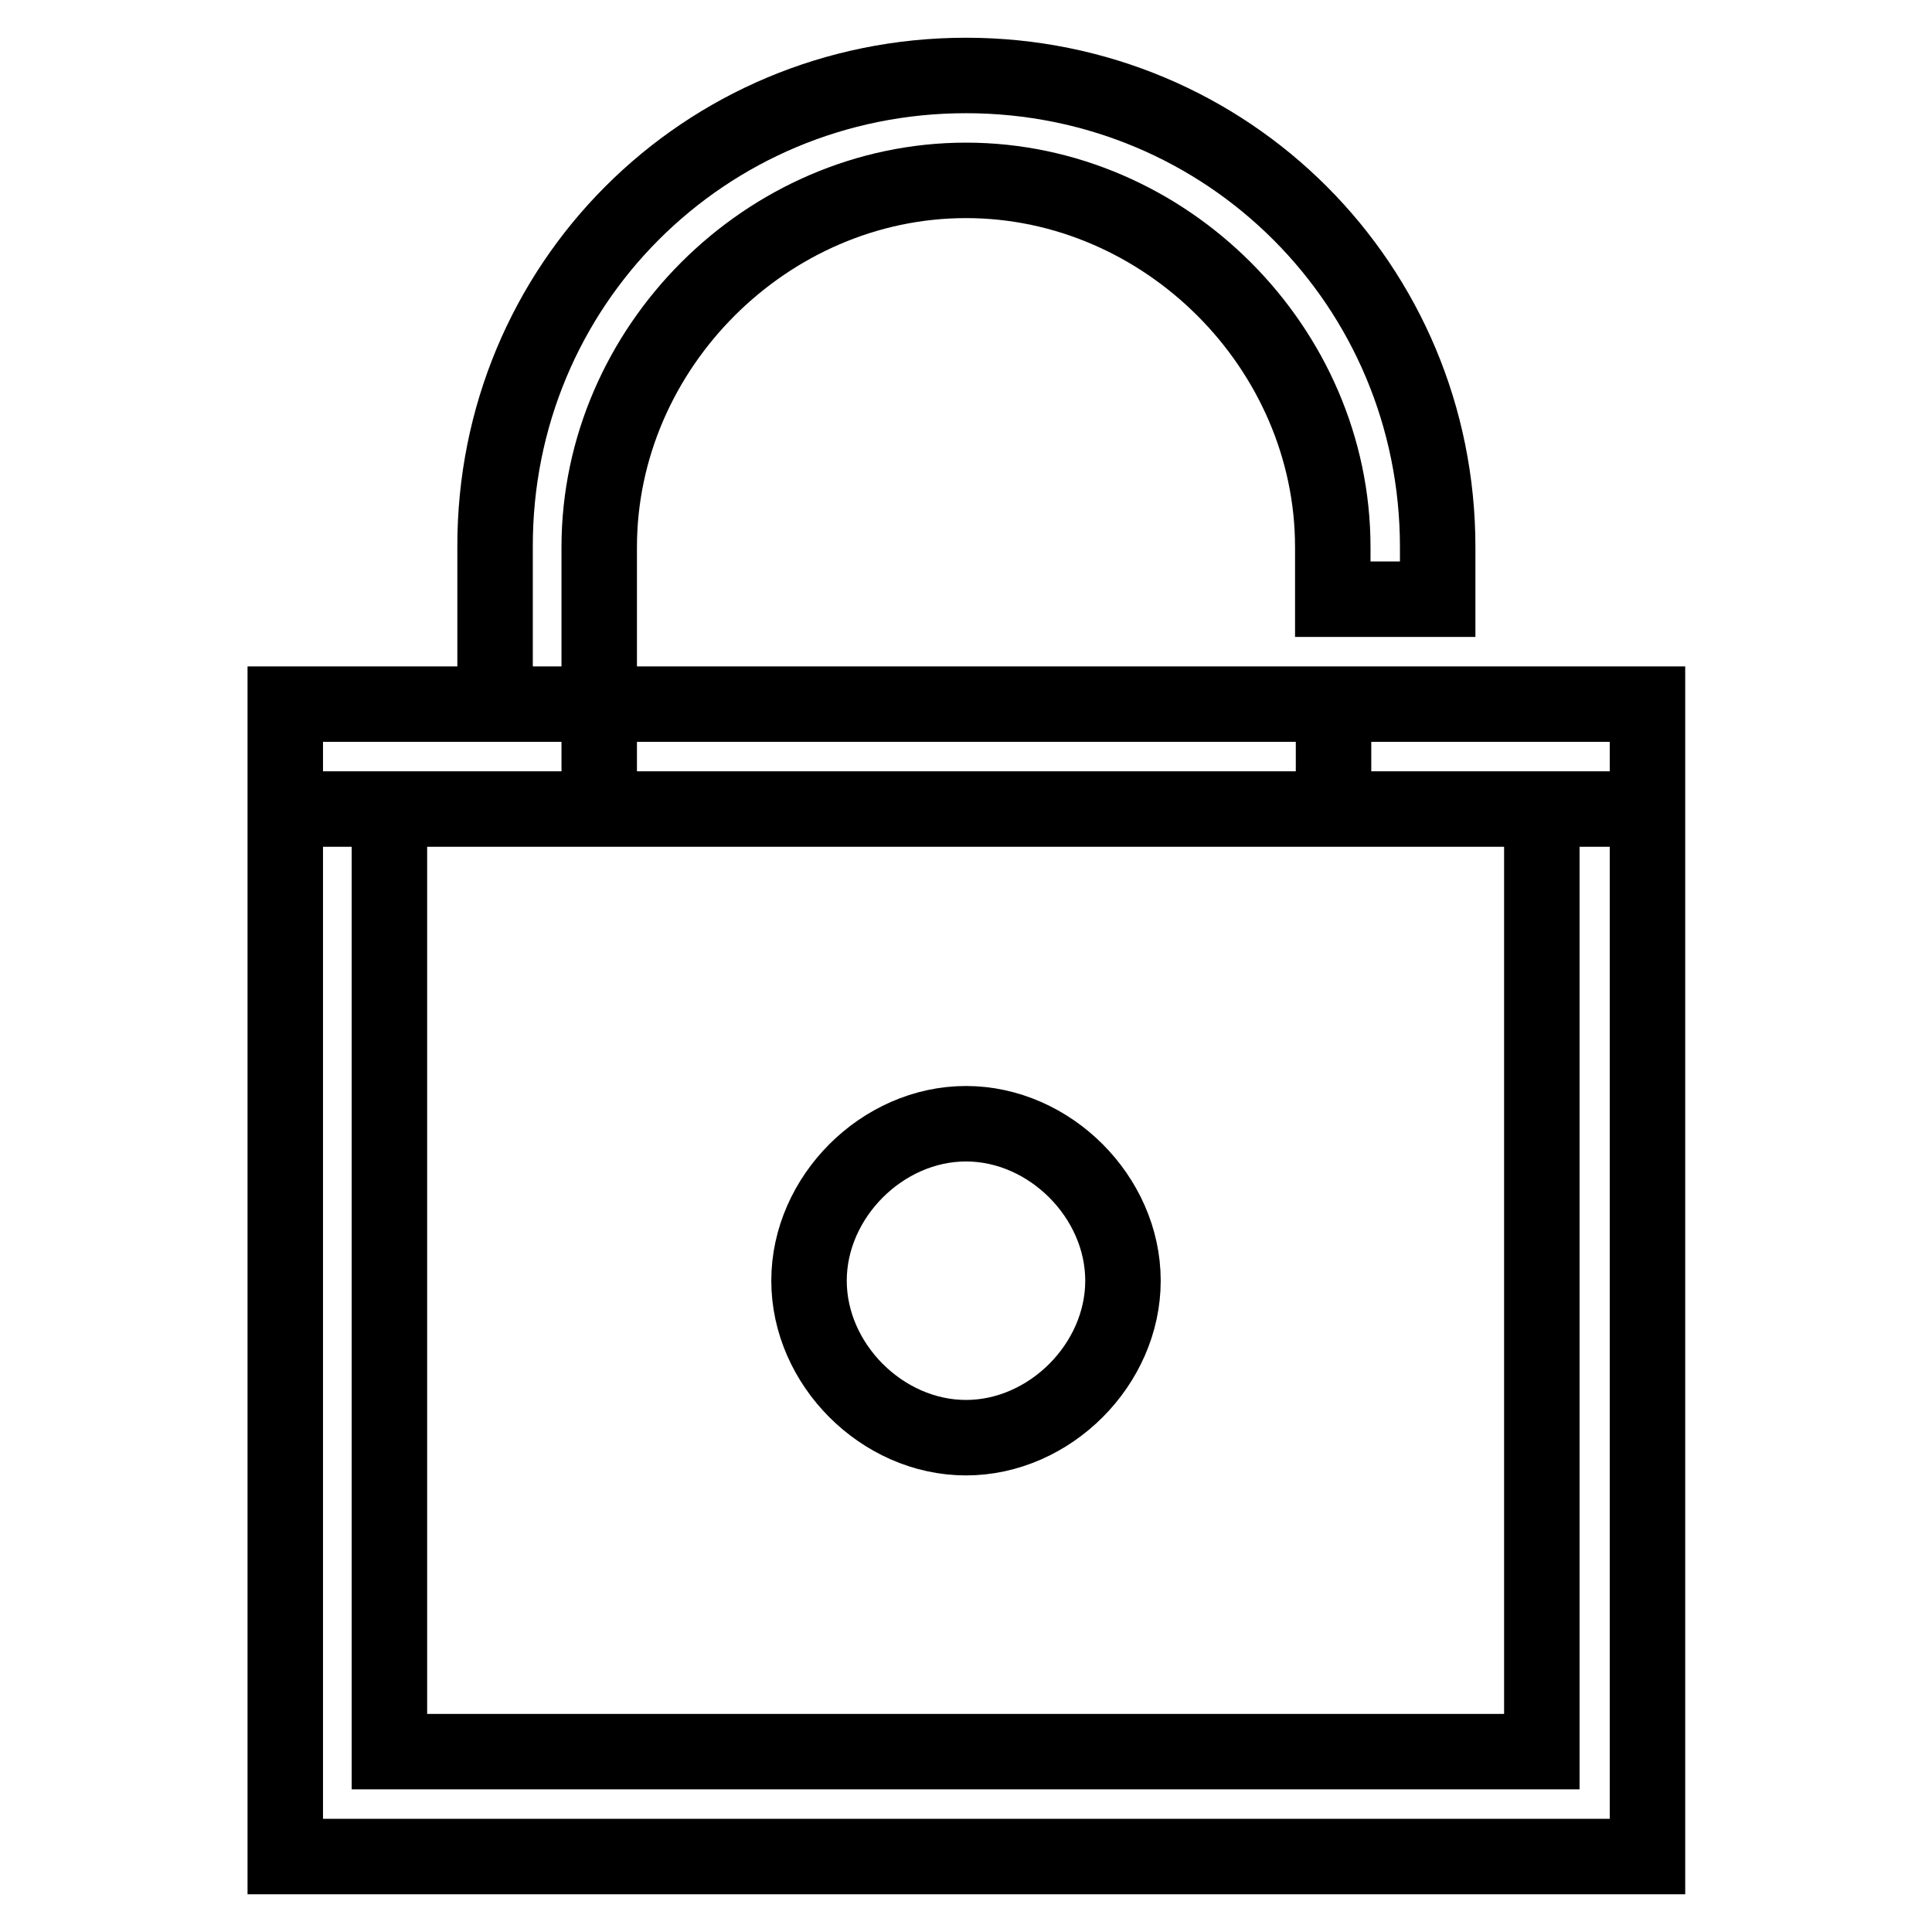
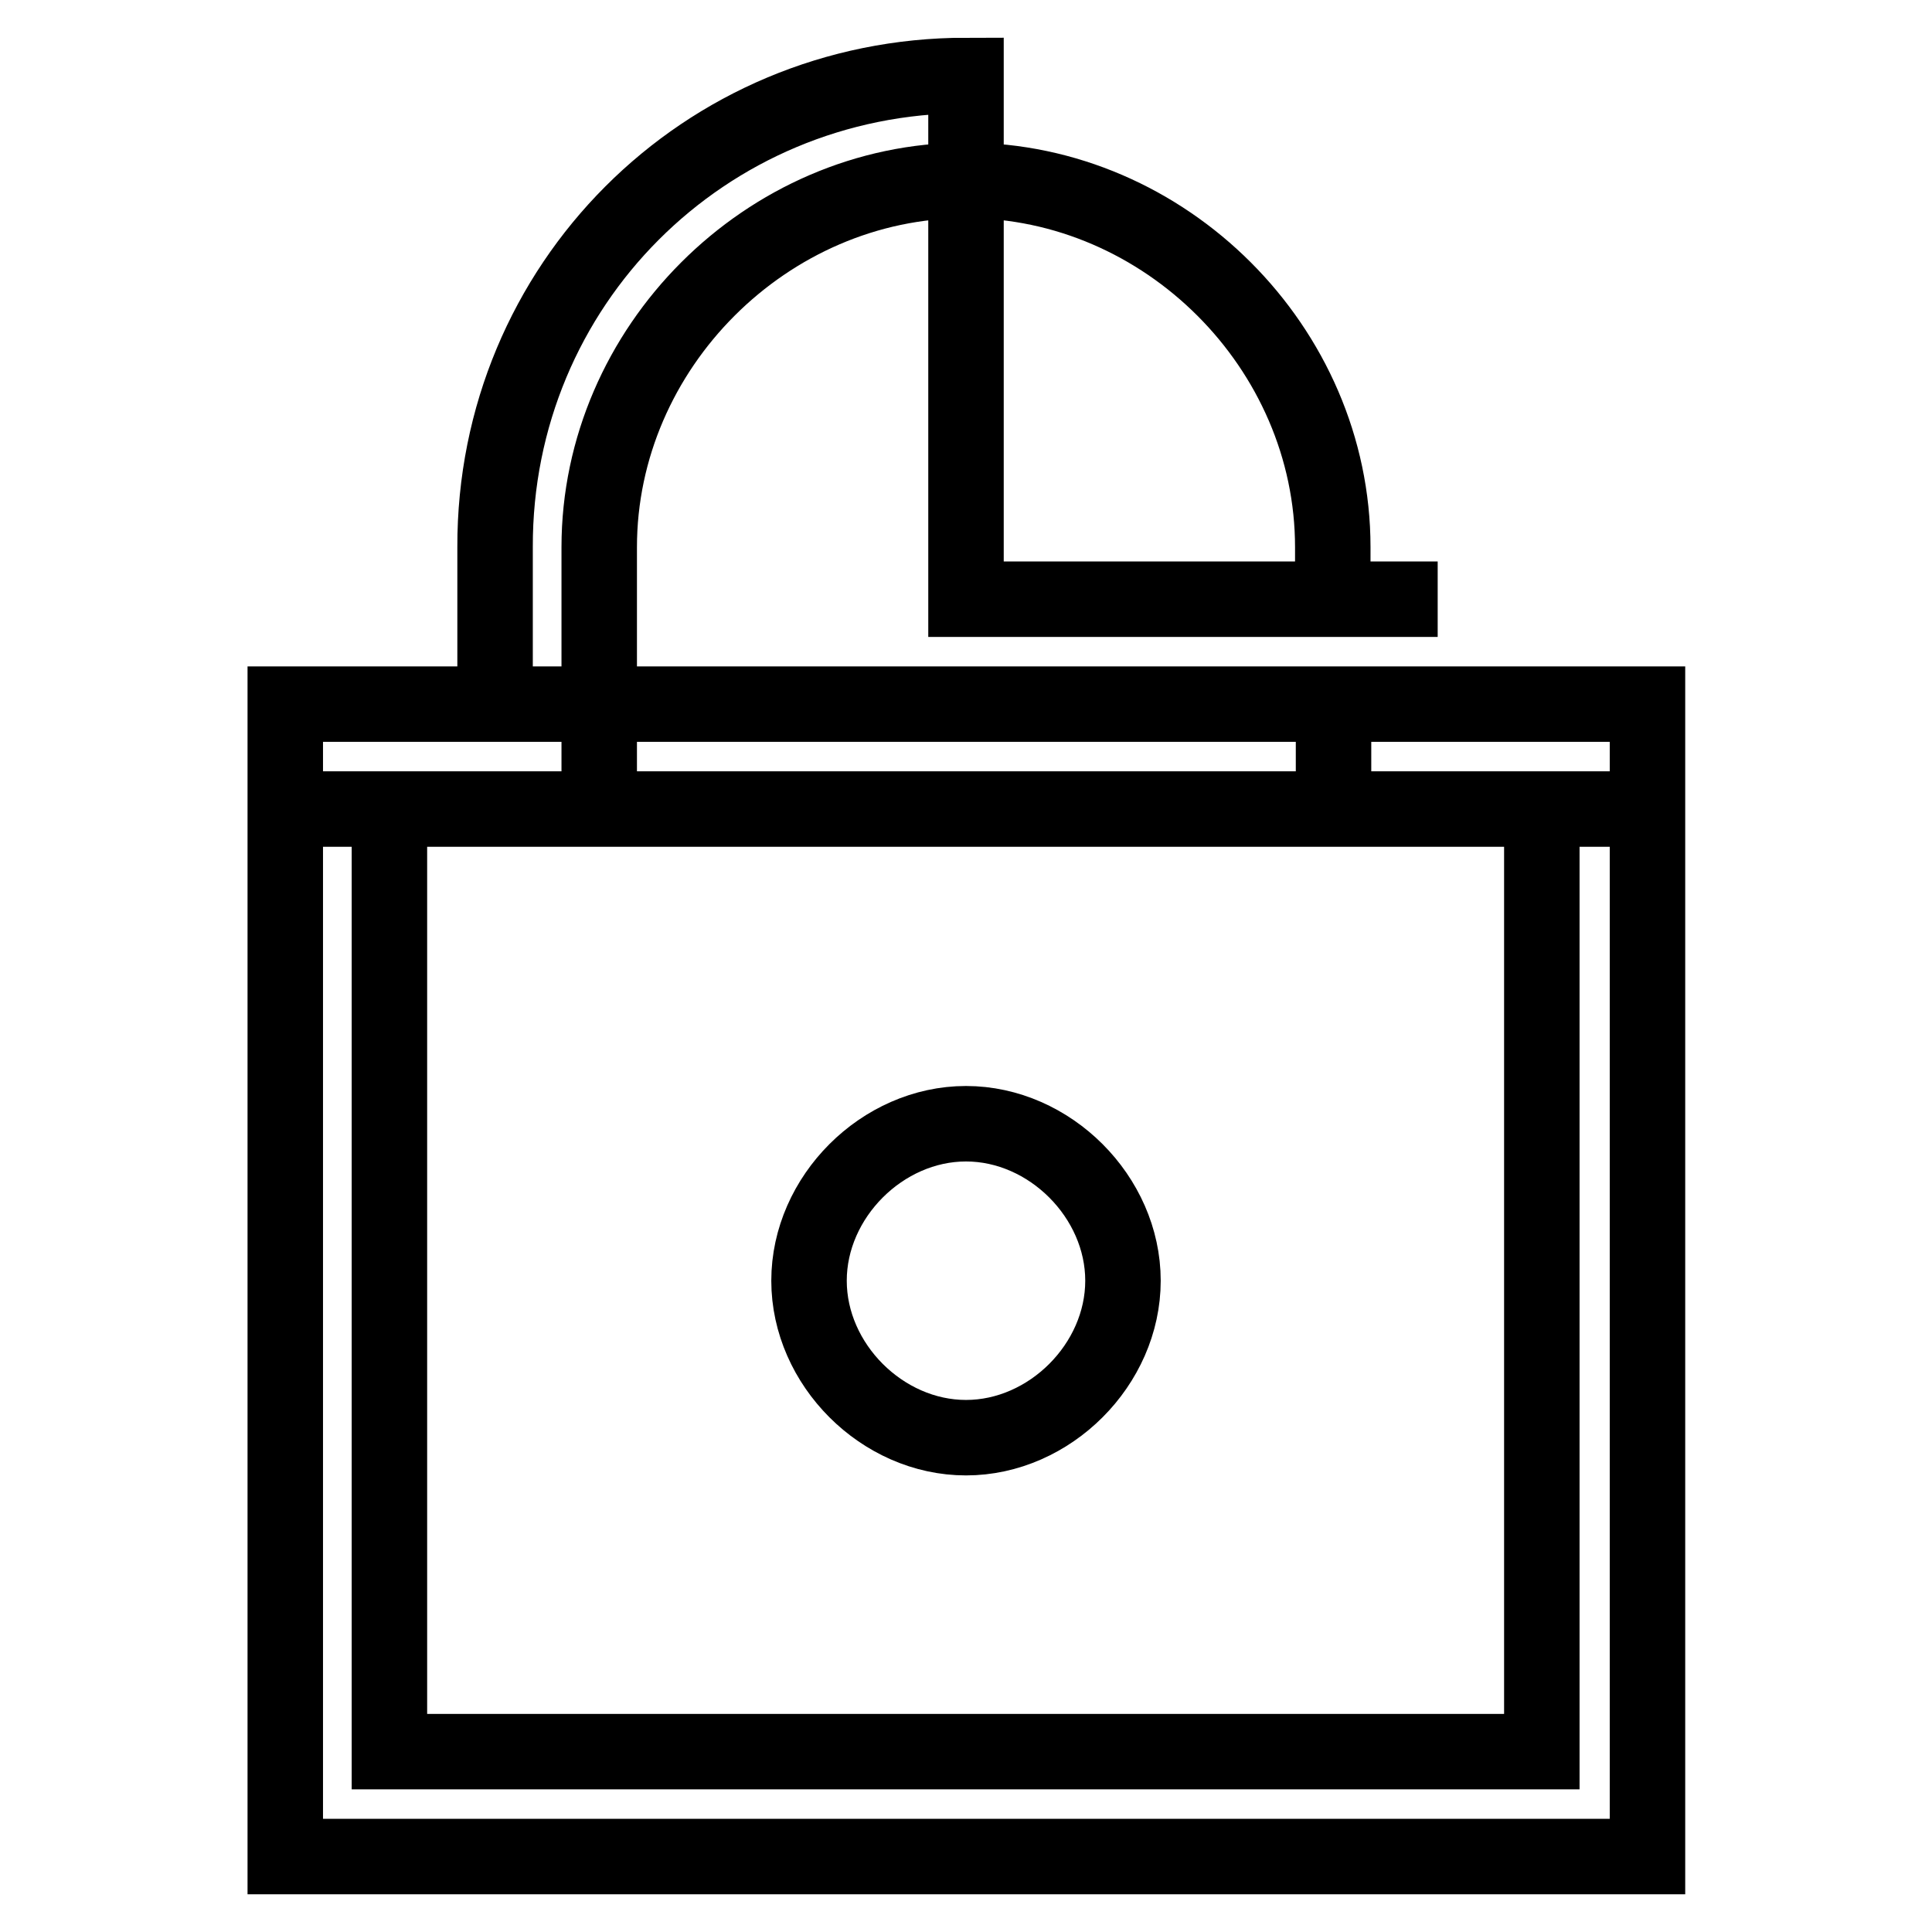
<svg xmlns="http://www.w3.org/2000/svg" version="1.1" x="0px" y="0px" viewBox="0 0 256 256" enable-background="new 0 0 256 256" xml:space="preserve">
  <g>
-     <path stroke-width="10" fill-opacity="0" stroke="#000000" d="M37.8,93.3h180.5V246H37.8V93.3z M51.6,107.2v124.9h152.7V107.2H51.6z M190.5,79.4h-13.9v-6.9 c0-26.4-22.2-48.6-48.6-48.6c-26.4,0-48.6,22.2-48.6,48.6v34.7H37.8V93.3h27.8V72.5C65.5,37.8,93.3,10,128,10 c34.7,0,62.5,27.8,62.5,62.5V79.4z M190.5,93.3h27.8v13.9h-41.6V93.3H190.5z M128,190.5c-11.1,0-20.8-9.7-20.8-20.8 c0-11.1,9.7-20.8,20.8-20.8c11.1,0,20.8,9.7,20.8,20.8C148.8,180.8,139.1,190.5,128,190.5z" />
+     <path stroke-width="10" fill-opacity="0" stroke="#000000" d="M37.8,93.3h180.5V246H37.8V93.3z M51.6,107.2v124.9h152.7V107.2H51.6z M190.5,79.4h-13.9v-6.9 c0-26.4-22.2-48.6-48.6-48.6c-26.4,0-48.6,22.2-48.6,48.6v34.7H37.8V93.3h27.8V72.5C65.5,37.8,93.3,10,128,10 V79.4z M190.5,93.3h27.8v13.9h-41.6V93.3H190.5z M128,190.5c-11.1,0-20.8-9.7-20.8-20.8 c0-11.1,9.7-20.8,20.8-20.8c11.1,0,20.8,9.7,20.8,20.8C148.8,180.8,139.1,190.5,128,190.5z" />
  </g>
</svg>